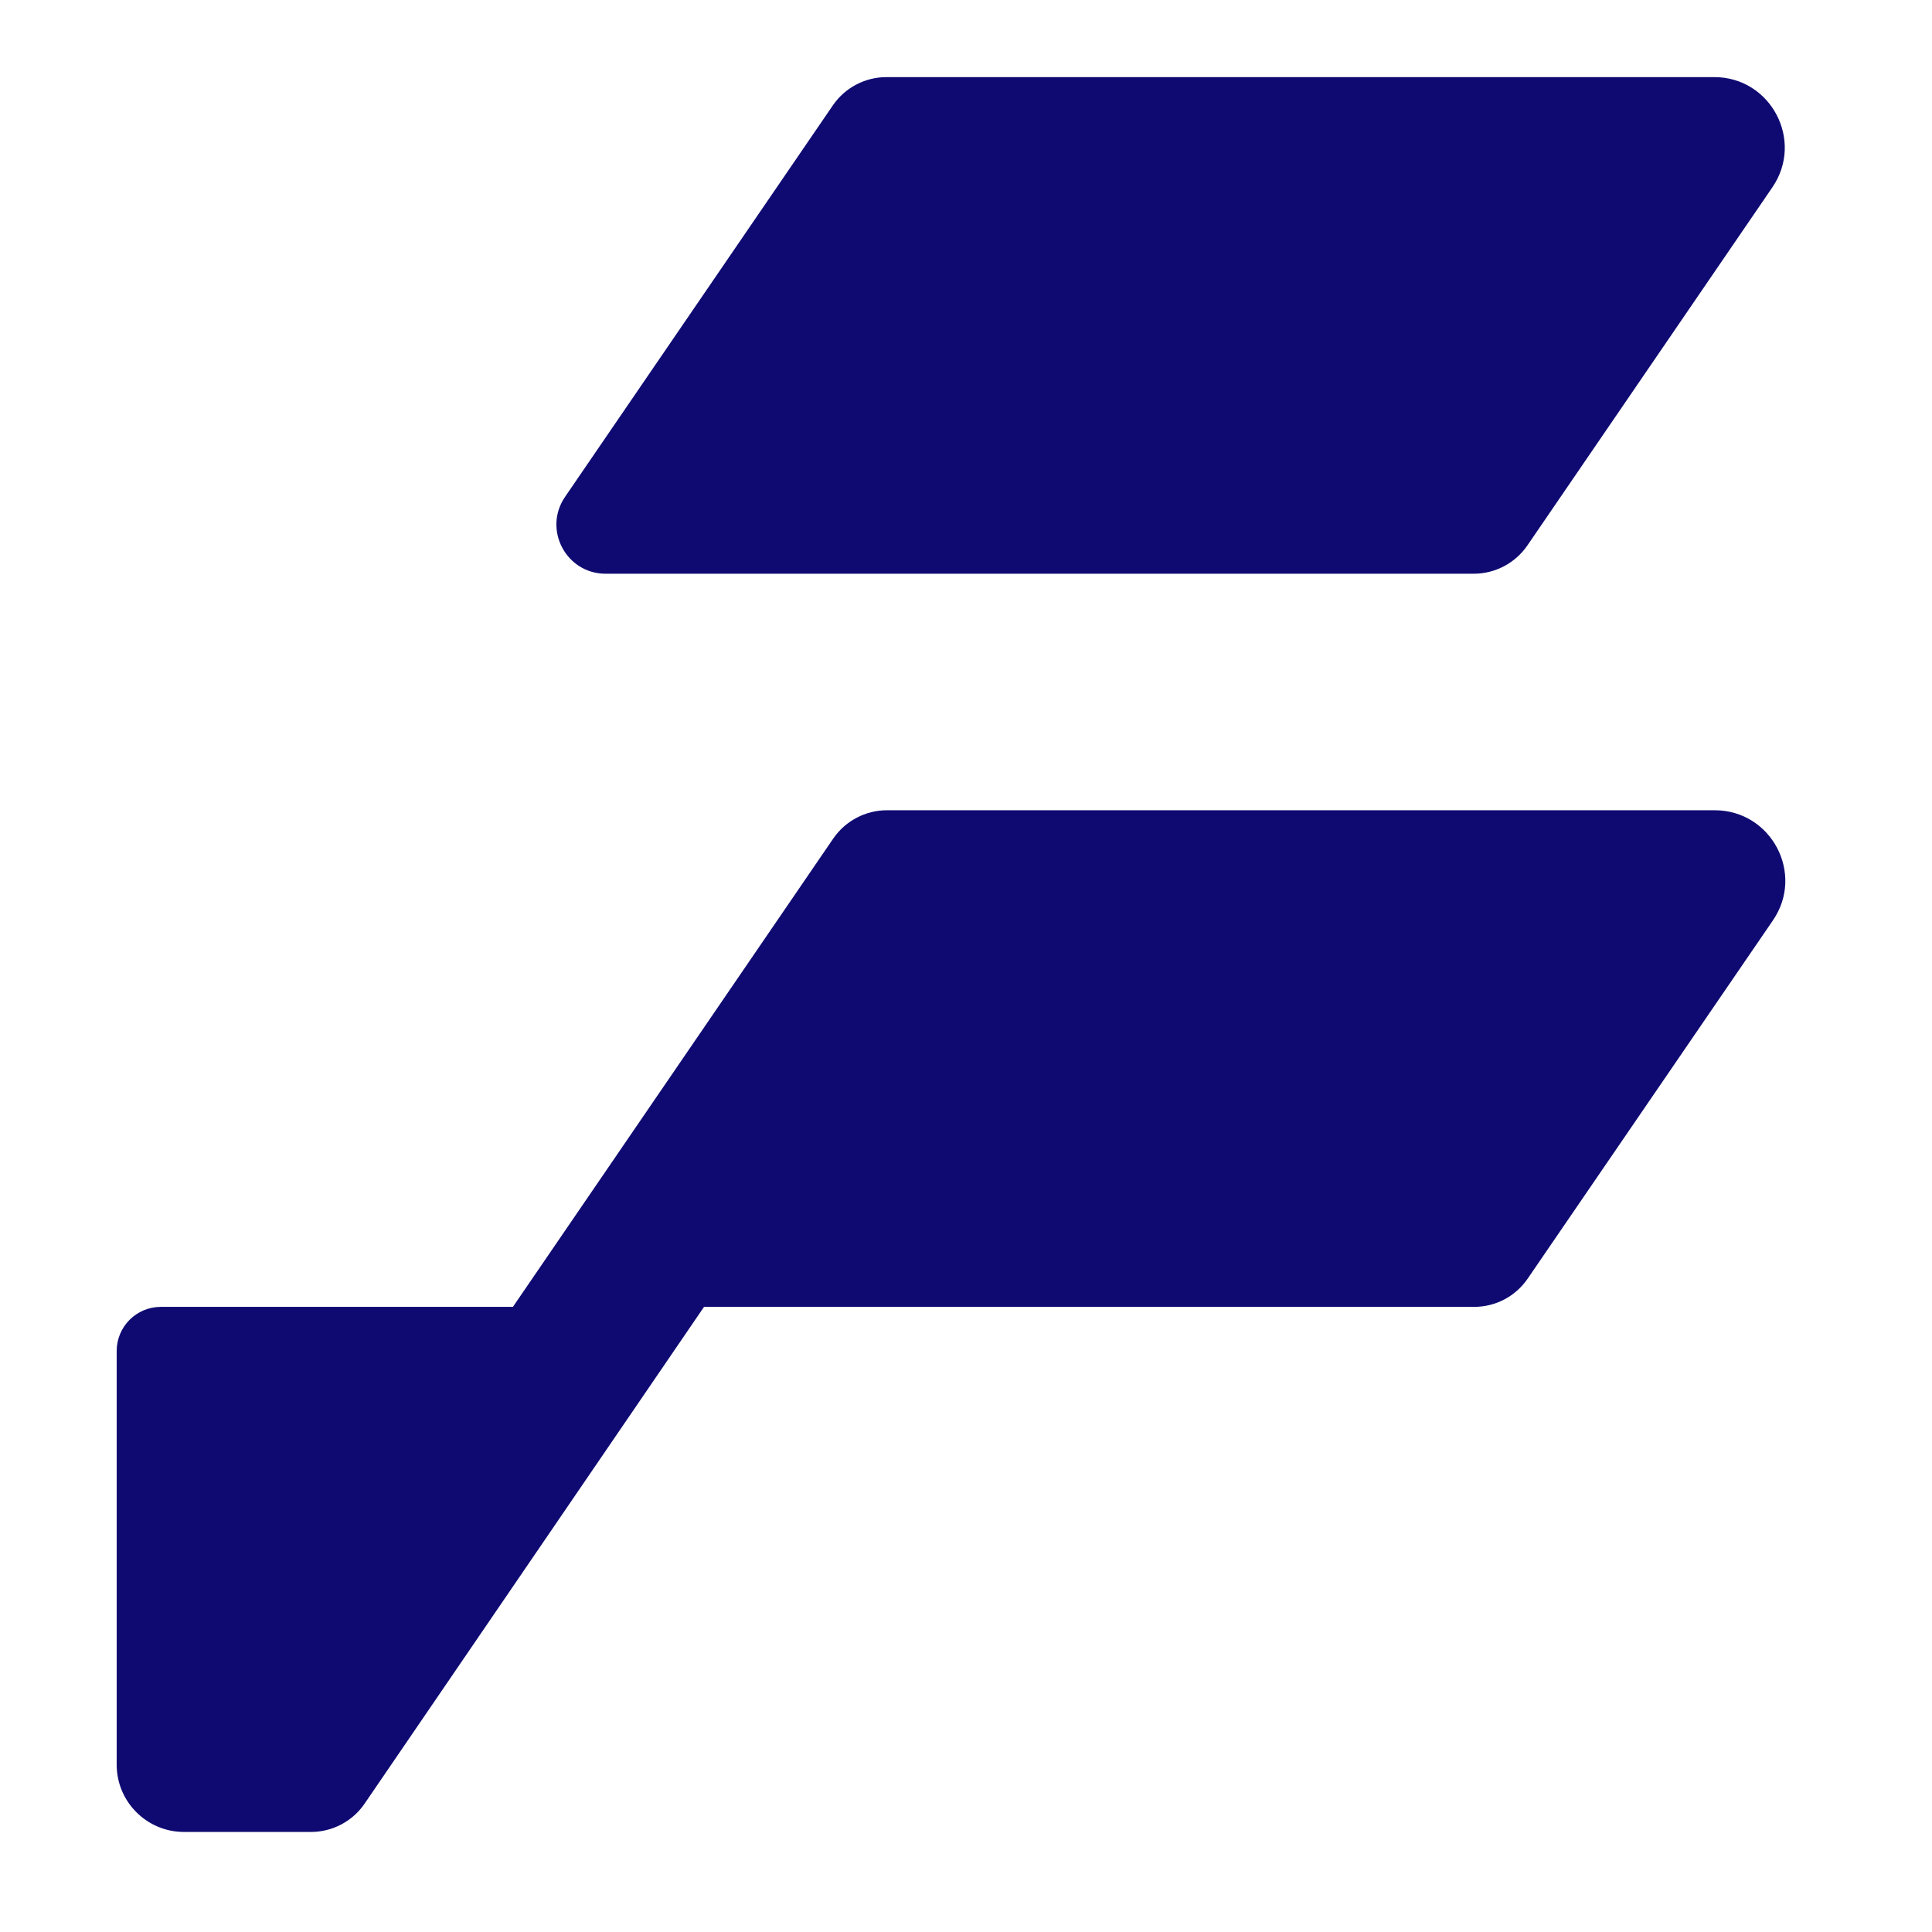
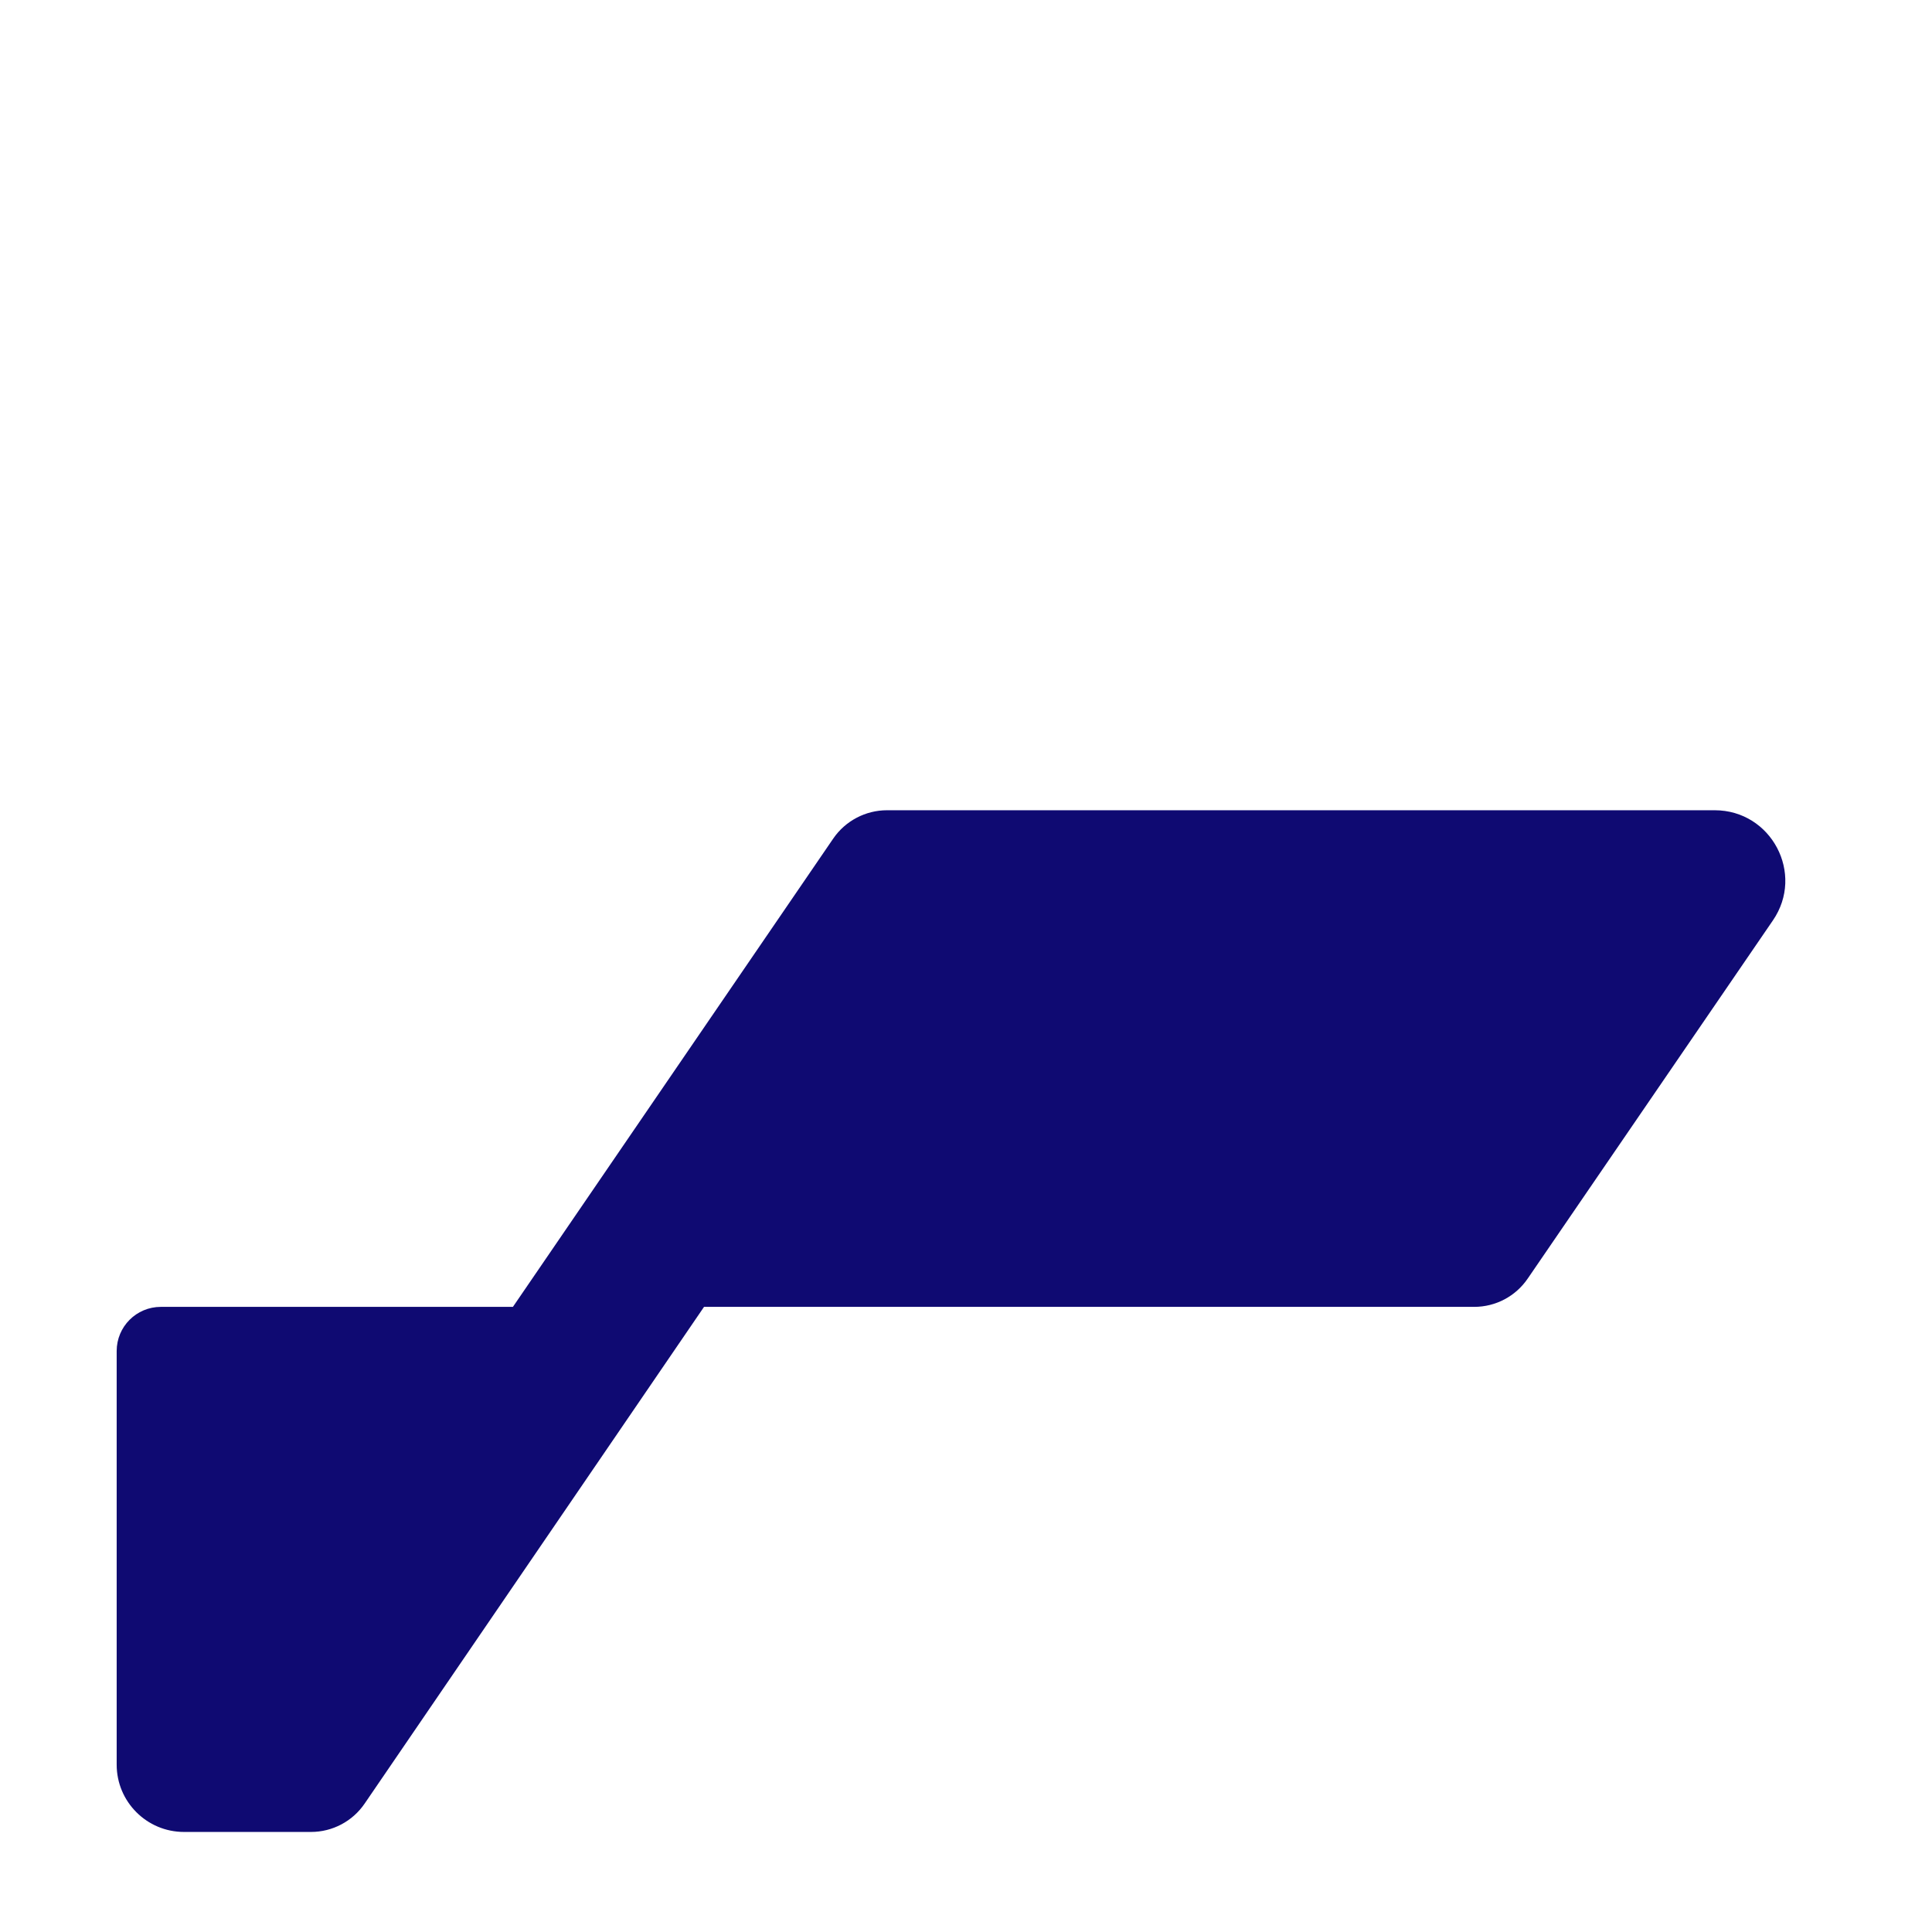
<svg xmlns="http://www.w3.org/2000/svg" xmlns:ns1="http://www.inkscape.org/namespaces/inkscape" xmlns:ns2="http://sodipodi.sourceforge.net/DTD/sodipodi-0.dtd" width="100" height="100" viewBox="0 0 26.458 26.458" version="1.1" id="svg1" ns1:version="1.4 (e7c3feb1, 2024-10-09)" ns2:docname="FeedbackStreetMark.svg">
  <ns2:namedview id="namedview1" pagecolor="#ffffff" bordercolor="#000000" borderopacity="0.25" ns1:showpageshadow="2" ns1:pageopacity="0.0" ns1:pagecheckerboard="0" ns1:deskcolor="#d1d1d1" ns1:document-units="mm" ns1:zoom="0.89887065" ns1:cx="345.98971" ns1:cy="518.98457" ns1:window-width="1840" ns1:window-height="1186" ns1:window-x="1701" ns1:window-y="89" ns1:window-maximized="0" ns1:current-layer="layer1" />
  <defs id="defs1">
    <clipPath clipPathUnits="userSpaceOnUse" id="clipPath4857">
      <path d="M 0,827.996 H 595.276 V 0 H 0 Z" transform="translate(-347.866,-276.735)" id="path4857" />
    </clipPath>
    <clipPath clipPathUnits="userSpaceOnUse" id="clipPath4855">
      <path d="M 0,827.996 H 595.276 V 0 H 0 Z" transform="translate(-368.748,-272.279)" id="path4855" />
    </clipPath>
  </defs>
  <g ns1:label="Layer 1" ns1:groupmode="layer" id="layer1" transform="translate(-7.58,-5.969)">
    <path id="path4854" d="m 0,0 h -15.591 c -0.404,0 -0.784,-0.2 -1.012,-0.532 l -6.035,-8.823 h -6.632 c -0.46,0 -0.832,-0.372 -0.832,-0.832 v -7.792 c 0,-0.699 0.568,-1.267 1.268,-1.267 h 2.392 c 0.404,0 0.784,0.2 1.012,0.536 l 6.392,9.355 h 14.507 c 0.407,0 0.783,0.2 1.011,0.536 l 4.616,6.743 C 1.7,-1.196 1.068,0 0,0" style="fill:#0f0a72;fill-opacity:1;fill-rule:nonzero;stroke:none" transform="matrix(0.727,0,0,-0.727,31.062,17.065)" clip-path="url(#clipPath4855)" />
-     <path id="path4856" d="m 0,0 h 16.352 c 0.405,0 0.783,0.2 1.012,0.534 l 4.614,6.745 C 22.58,8.159 21.95,9.355 20.883,9.355 H 5.291 c -0.405,0 -0.784,-0.2 -1.012,-0.534 L -0.764,1.449 C -1.185,0.834 -0.745,0 0,0" style="fill:#0f0a72;fill-opacity:1;fill-rule:nonzero;stroke:none" transform="matrix(0.727,0,0,-0.727,15.874,13.826)" clip-path="url(#clipPath4857)" />
  </g>
</svg>